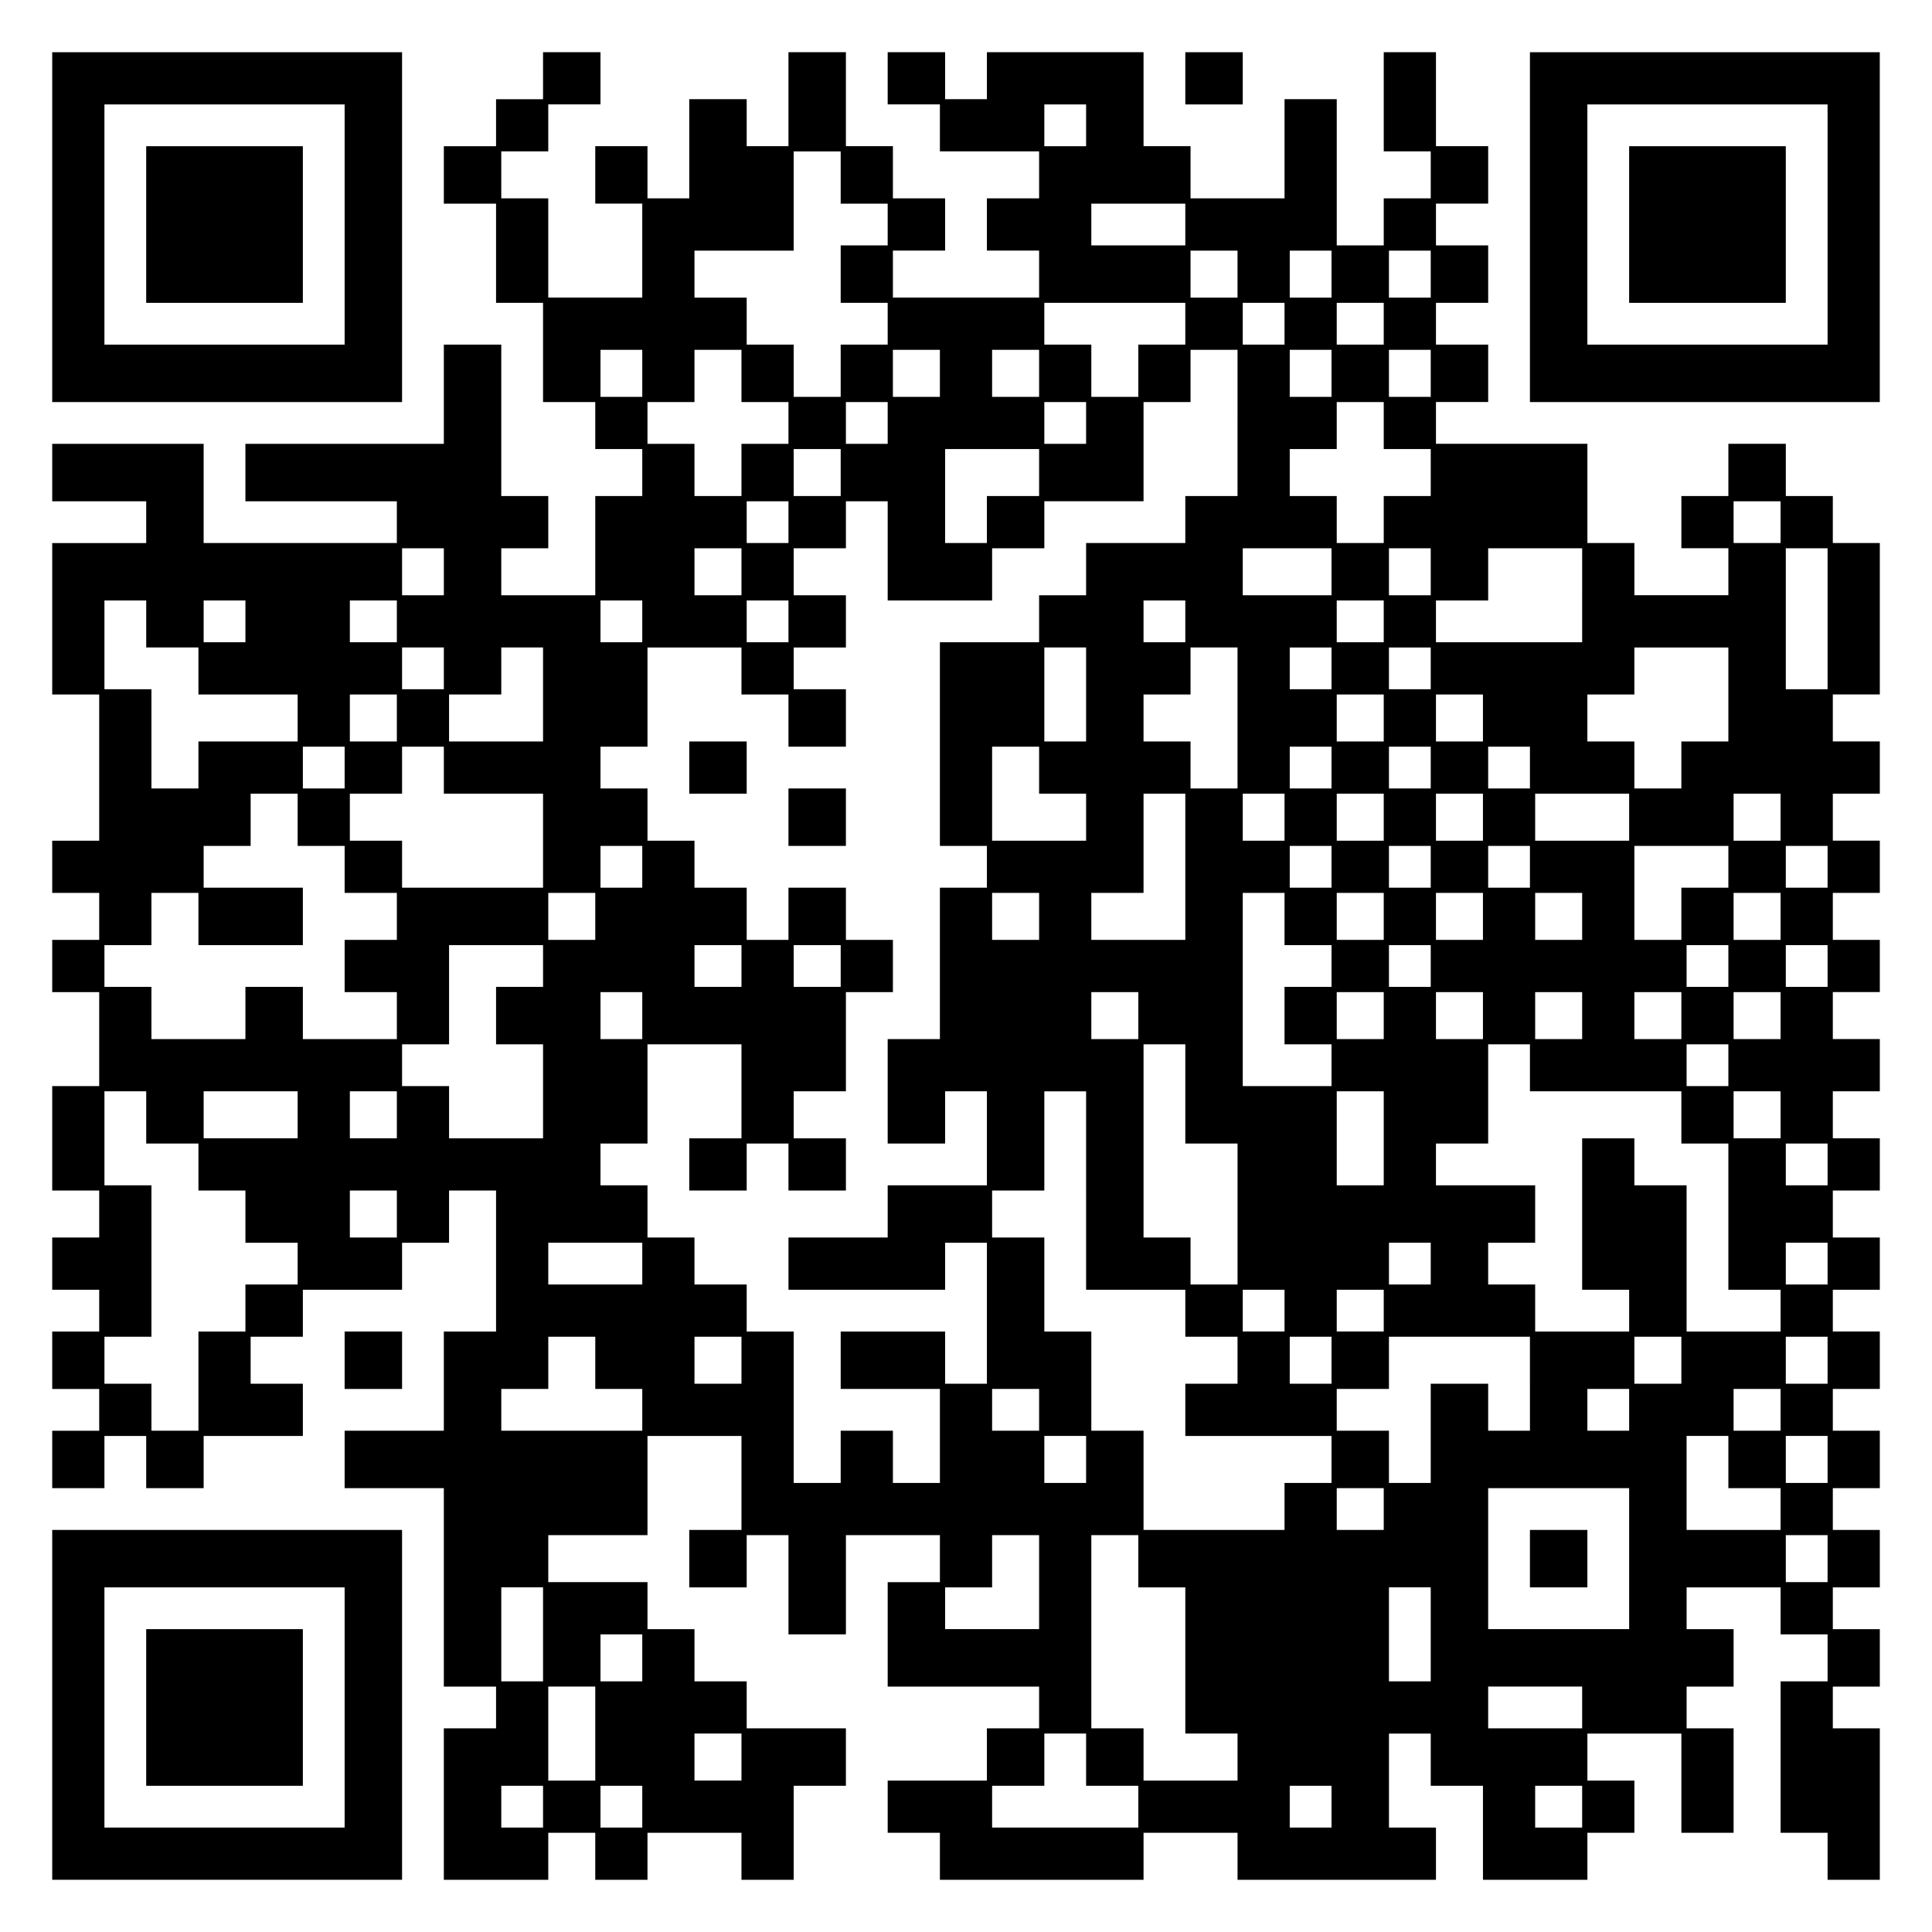
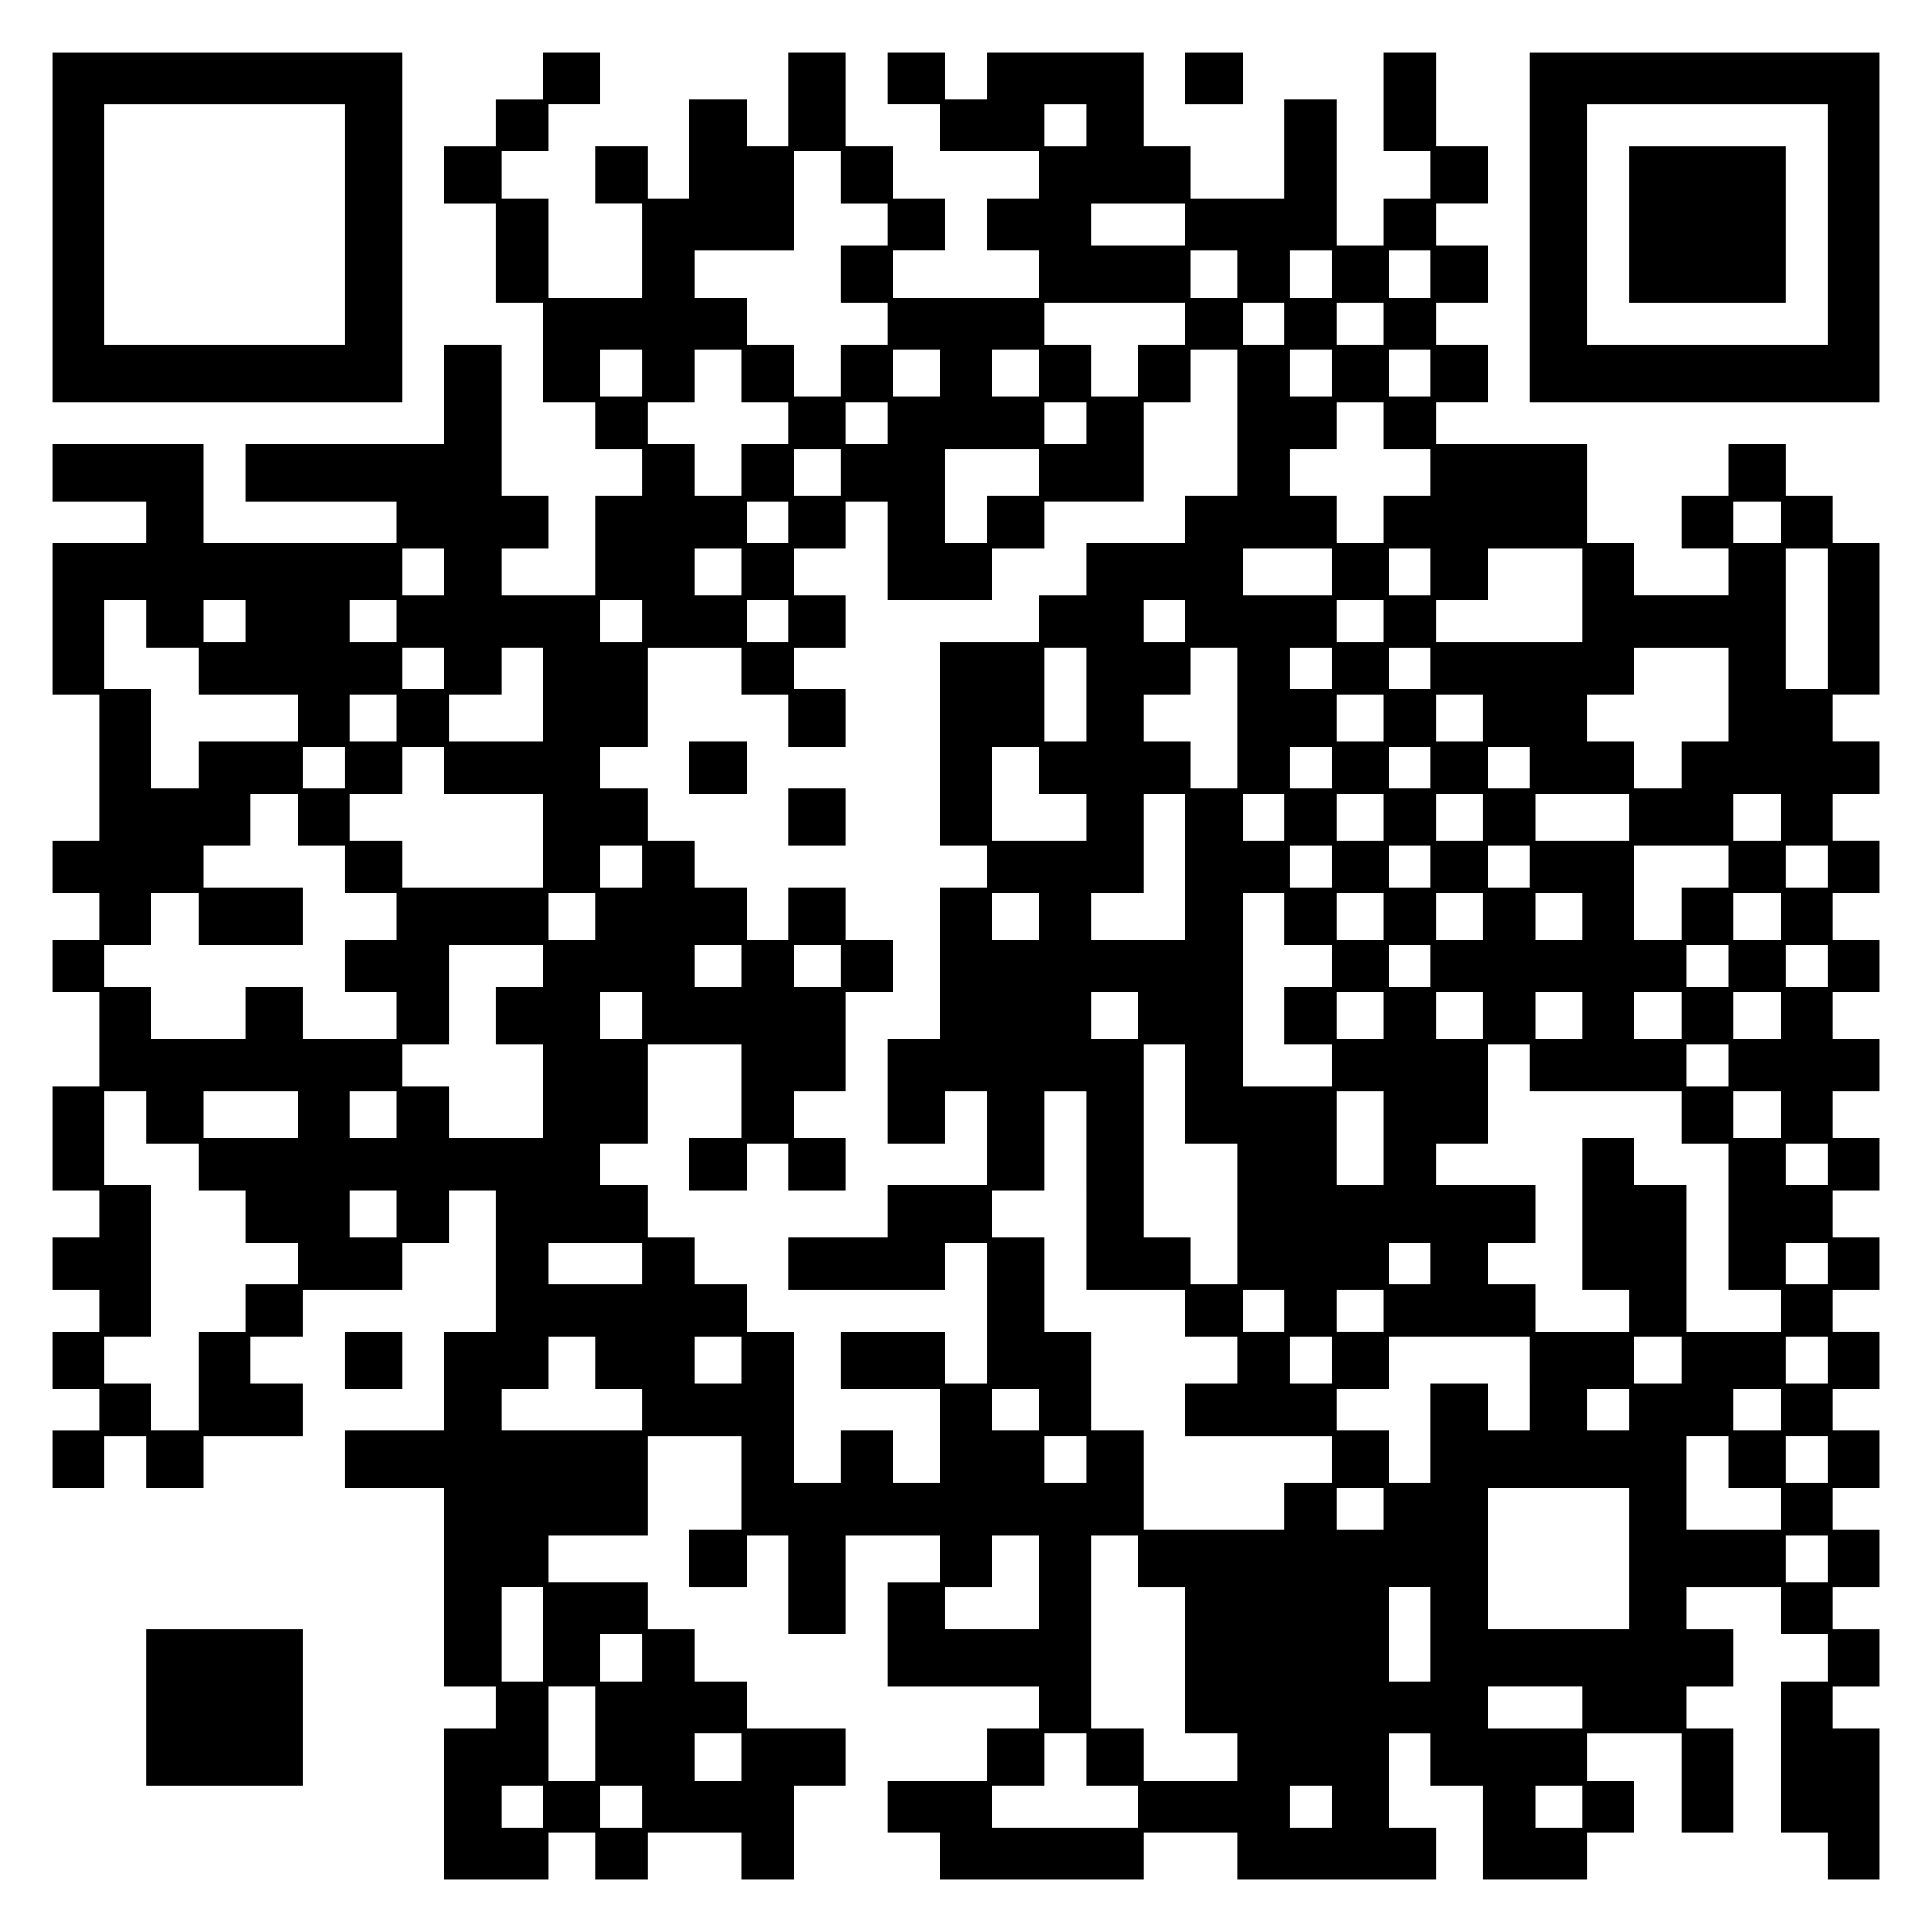
<svg xmlns="http://www.w3.org/2000/svg" version="1.0" width="100mm" height="100mm" viewBox="0 0 370 370" preserveAspectRatio="xMidYMid meet">
  <g transform="translate(0,370) scale(0.1,-0.1)" fill="#000000" stroke="none">
    <path d="M100 3265 l0 -335 335 0 335 0 0 335 0 335 -335 0 -335 0 0 -335z m560 5 l0 -230 -230 0 -230 0 0 230 0 230 230 0 230 0 0 -230z" />
-     <path d="M280 3270 l0 -150 150 0 150 0 0 150 0 150 -150 0 -150 0 0 -150z" />
    <path d="M1040 3555 l0 -45 -45 0 -45 0 0 -45 0 -45 -50 0 -50 0 0 -55 0 -55 50 0 50 0 0 -95 0 -95 45 0 45 0 0 -95 0 -95 50 0 50 0 0 -45 0 -45 45 0 45 0 0 -45 0 -45 -45 0 -45 0 0 -95 0 -95 -90 0 -90 0 0 45 0 45 45 0 45 0 0 50 0 50 -45 0 -45 0 0 145 0 145 -55 0 -55 0 0 -95 0 -95 -190 0 -190 0 0 -55 0 -55 145 0 145 0 0 -40 0 -40 -185 0 -185 0 0 95 0 95 -145 0 -145 0 0 -55 0 -55 90 0 90 0 0 -40 0 -40 -90 0 -90 0 0 -145 0 -145 45 0 45 0 0 -140 0 -140 -45 0 -45 0 0 -50 0 -50 45 0 45 0 0 -45 0 -45 -45 0 -45 0 0 -50 0 -50 45 0 45 0 0 -90 0 -90 -45 0 -45 0 0 -100 0 -100 45 0 45 0 0 -45 0 -45 -45 0 -45 0 0 -50 0 -50 45 0 45 0 0 -40 0 -40 -45 0 -45 0 0 -55 0 -55 45 0 45 0 0 -40 0 -40 -45 0 -45 0 0 -55 0 -55 50 0 50 0 0 50 0 50 40 0 40 0 0 -50 0 -50 55 0 55 0 0 50 0 50 95 0 95 0 0 50 0 50 -50 0 -50 0 0 45 0 45 50 0 50 0 0 45 0 45 95 0 95 0 0 45 0 45 45 0 45 0 0 50 0 50 45 0 45 0 0 -135 0 -135 -50 0 -50 0 0 -95 0 -95 -95 0 -95 0 0 -55 0 -55 95 0 95 0 0 -190 0 -190 50 0 50 0 0 -40 0 -40 -50 0 -50 0 0 -145 0 -145 100 0 100 0 0 45 0 45 45 0 45 0 0 -45 0 -45 50 0 50 0 0 45 0 45 90 0 90 0 0 -45 0 -45 50 0 50 0 0 90 0 90 50 0 50 0 0 55 0 55 -95 0 -95 0 0 45 0 45 -50 0 -50 0 0 50 0 50 -45 0 -45 0 0 45 0 45 -95 0 -95 0 0 45 0 45 95 0 95 0 0 95 0 95 90 0 90 0 0 -90 0 -90 -50 0 -50 0 0 -55 0 -55 55 0 55 0 0 50 0 50 40 0 40 0 0 -95 0 -95 55 0 55 0 0 95 0 95 90 0 90 0 0 -45 0 -45 -50 0 -50 0 0 -100 0 -100 145 0 145 0 0 -40 0 -40 -50 0 -50 0 0 -50 0 -50 -95 0 -95 0 0 -50 0 -50 50 0 50 0 0 -45 0 -45 195 0 195 0 0 45 0 45 90 0 90 0 0 -45 0 -45 190 0 190 0 0 50 0 50 -45 0 -45 0 0 90 0 90 40 0 40 0 0 -50 0 -50 50 0 50 0 0 -90 0 -90 100 0 100 0 0 45 0 45 45 0 45 0 0 50 0 50 -45 0 -45 0 0 45 0 45 90 0 90 0 0 -95 0 -95 50 0 50 0 0 100 0 100 -45 0 -45 0 0 40 0 40 45 0 45 0 0 55 0 55 -45 0 -45 0 0 40 0 40 90 0 90 0 0 -45 0 -45 45 0 45 0 0 -45 0 -45 -45 0 -45 0 0 -145 0 -145 45 0 45 0 0 -45 0 -45 50 0 50 0 0 145 0 145 -45 0 -45 0 0 40 0 40 45 0 45 0 0 55 0 55 -45 0 -45 0 0 40 0 40 45 0 45 0 0 55 0 55 -45 0 -45 0 0 40 0 40 45 0 45 0 0 55 0 55 -45 0 -45 0 0 40 0 40 45 0 45 0 0 55 0 55 -45 0 -45 0 0 40 0 40 45 0 45 0 0 50 0 50 -45 0 -45 0 0 45 0 45 45 0 45 0 0 50 0 50 -45 0 -45 0 0 45 0 45 45 0 45 0 0 50 0 50 -45 0 -45 0 0 45 0 45 45 0 45 0 0 50 0 50 -45 0 -45 0 0 45 0 45 45 0 45 0 0 50 0 50 -45 0 -45 0 0 45 0 45 45 0 45 0 0 50 0 50 -45 0 -45 0 0 45 0 45 45 0 45 0 0 145 0 145 -45 0 -45 0 0 45 0 45 -45 0 -45 0 0 50 0 50 -55 0 -55 0 0 -50 0 -50 -45 0 -45 0 0 -50 0 -50 45 0 45 0 0 -45 0 -45 -90 0 -90 0 0 50 0 50 -45 0 -45 0 0 95 0 95 -145 0 -145 0 0 40 0 40 50 0 50 0 0 55 0 55 -50 0 -50 0 0 40 0 40 50 0 50 0 0 55 0 55 -50 0 -50 0 0 40 0 40 50 0 50 0 0 55 0 55 -50 0 -50 0 0 90 0 90 -50 0 -50 0 0 -95 0 -95 45 0 45 0 0 -45 0 -45 -45 0 -45 0 0 -45 0 -45 -45 0 -45 0 0 140 0 140 -50 0 -50 0 0 -95 0 -95 -90 0 -90 0 0 50 0 50 -45 0 -45 0 0 90 0 90 -150 0 -150 0 0 -45 0 -45 -40 0 -40 0 0 45 0 45 -55 0 -55 0 0 -50 0 -50 50 0 50 0 0 -45 0 -45 95 0 95 0 0 -45 0 -45 -50 0 -50 0 0 -50 0 -50 50 0 50 0 0 -45 0 -45 -140 0 -140 0 0 45 0 45 50 0 50 0 0 50 0 50 -50 0 -50 0 0 50 0 50 -45 0 -45 0 0 90 0 90 -55 0 -55 0 0 -90 0 -90 -40 0 -40 0 0 45 0 45 -55 0 -55 0 0 -95 0 -95 -40 0 -40 0 0 50 0 50 -50 0 -50 0 0 -55 0 -55 45 0 45 0 0 -90 0 -90 -90 0 -90 0 0 95 0 95 -45 0 -45 0 0 45 0 45 45 0 45 0 0 45 0 45 50 0 50 0 0 50 0 50 -55 0 -55 0 0 -45z m1040 -95 l0 -40 -40 0 -40 0 0 40 0 40 40 0 40 0 0 -40z m-470 -100 l0 -50 45 0 45 0 0 -40 0 -40 -45 0 -45 0 0 -55 0 -55 45 0 45 0 0 -40 0 -40 -45 0 -45 0 0 -50 0 -50 -45 0 -45 0 0 50 0 50 -45 0 -45 0 0 45 0 45 -50 0 -50 0 0 45 0 45 95 0 95 0 0 95 0 95 45 0 45 0 0 -50z m660 -90 l0 -40 -90 0 -90 0 0 40 0 40 90 0 90 0 0 -40z m100 -95 l0 -45 -45 0 -45 0 0 45 0 45 45 0 45 0 0 -45z m180 0 l0 -45 -40 0 -40 0 0 45 0 45 40 0 40 0 0 -45z m190 0 l0 -45 -40 0 -40 0 0 45 0 45 40 0 40 0 0 -45z m-470 -95 l0 -40 -45 0 -45 0 0 -50 0 -50 -45 0 -45 0 0 50 0 50 -45 0 -45 0 0 40 0 40 135 0 135 0 0 -40z m190 0 l0 -40 -40 0 -40 0 0 40 0 40 40 0 40 0 0 -40z m190 0 l0 -40 -45 0 -45 0 0 40 0 40 45 0 45 0 0 -40z m-1420 -95 l0 -45 -40 0 -40 0 0 45 0 45 40 0 40 0 0 -45z m190 -5 l0 -50 45 0 45 0 0 -40 0 -40 -45 0 -45 0 0 -50 0 -50 -45 0 -45 0 0 50 0 50 -45 0 -45 0 0 40 0 40 45 0 45 0 0 50 0 50 45 0 45 0 0 -50z m380 5 l0 -45 -45 0 -45 0 0 45 0 45 45 0 45 0 0 -45z m190 0 l0 -45 -45 0 -45 0 0 45 0 45 45 0 45 0 0 -45z m380 -95 l0 -140 -50 0 -50 0 0 -45 0 -45 -95 0 -95 0 0 -50 0 -50 -45 0 -45 0 0 -45 0 -45 -95 0 -95 0 0 -195 0 -195 45 0 45 0 0 -40 0 -40 -45 0 -45 0 0 -145 0 -145 -50 0 -50 0 0 -100 0 -100 55 0 55 0 0 50 0 50 40 0 40 0 0 -90 0 -90 -95 0 -95 0 0 -50 0 -50 -95 0 -95 0 0 -50 0 -50 150 0 150 0 0 45 0 45 40 0 40 0 0 -135 0 -135 -40 0 -40 0 0 50 0 50 -100 0 -100 0 0 -55 0 -55 95 0 95 0 0 -90 0 -90 -45 0 -45 0 0 50 0 50 -50 0 -50 0 0 -50 0 -50 -45 0 -45 0 0 145 0 145 -45 0 -45 0 0 45 0 45 -50 0 -50 0 0 45 0 45 -45 0 -45 0 0 50 0 50 -45 0 -45 0 0 40 0 40 45 0 45 0 0 95 0 95 90 0 90 0 0 -90 0 -90 -50 0 -50 0 0 -50 0 -50 55 0 55 0 0 45 0 45 40 0 40 0 0 -45 0 -45 55 0 55 0 0 50 0 50 -50 0 -50 0 0 45 0 45 50 0 50 0 0 95 0 95 45 0 45 0 0 50 0 50 -45 0 -45 0 0 50 0 50 -55 0 -55 0 0 -50 0 -50 -40 0 -40 0 0 50 0 50 -50 0 -50 0 0 45 0 45 -45 0 -45 0 0 50 0 50 -45 0 -45 0 0 40 0 40 45 0 45 0 0 95 0 95 90 0 90 0 0 -45 0 -45 45 0 45 0 0 -50 0 -50 55 0 55 0 0 55 0 55 -50 0 -50 0 0 40 0 40 50 0 50 0 0 50 0 50 -50 0 -50 0 0 45 0 45 50 0 50 0 0 45 0 45 40 0 40 0 0 -95 0 -95 100 0 100 0 0 50 0 50 50 0 50 0 0 45 0 45 95 0 95 0 0 95 0 95 45 0 45 0 0 50 0 50 45 0 45 0 0 -140z m180 95 l0 -45 -40 0 -40 0 0 45 0 45 40 0 40 0 0 -45z m190 0 l0 -45 -40 0 -40 0 0 45 0 45 40 0 40 0 0 -45z m-1040 -95 l0 -40 -40 0 -40 0 0 40 0 40 40 0 40 0 0 -40z m380 0 l0 -40 -40 0 -40 0 0 40 0 40 40 0 40 0 0 -40z m570 -5 l0 -45 45 0 45 0 0 -45 0 -45 -45 0 -45 0 0 -45 0 -45 -45 0 -45 0 0 45 0 45 -45 0 -45 0 0 45 0 45 45 0 45 0 0 45 0 45 45 0 45 0 0 -45z m-1040 -90 l0 -45 -45 0 -45 0 0 45 0 45 45 0 45 0 0 -45z m380 0 l0 -45 -50 0 -50 0 0 -45 0 -45 -40 0 -40 0 0 90 0 90 90 0 90 0 0 -45z m-480 -95 l0 -40 -40 0 -40 0 0 40 0 40 40 0 40 0 0 -40z m1900 0 l0 -40 -45 0 -45 0 0 40 0 40 45 0 45 0 0 -40z m-2560 -95 l0 -45 -40 0 -40 0 0 45 0 45 40 0 40 0 0 -45z m570 0 l0 -45 -45 0 -45 0 0 45 0 45 45 0 45 0 0 -45z m1130 0 l0 -45 -85 0 -85 0 0 45 0 45 85 0 85 0 0 -45z m190 0 l0 -45 -40 0 -40 0 0 45 0 45 40 0 40 0 0 -45z m290 -45 l0 -90 -140 0 -140 0 0 40 0 40 50 0 50 0 0 50 0 50 90 0 90 0 0 -90z m470 -45 l0 -135 -40 0 -40 0 0 135 0 135 40 0 40 0 0 -135z m-3220 -10 l0 -45 50 0 50 0 0 -45 0 -45 95 0 95 0 0 -45 0 -45 -95 0 -95 0 0 -45 0 -45 -45 0 -45 0 0 95 0 95 -45 0 -45 0 0 85 0 85 40 0 40 0 0 -45z m190 5 l0 -40 -40 0 -40 0 0 40 0 40 40 0 40 0 0 -40z m290 0 l0 -40 -45 0 -45 0 0 40 0 40 45 0 45 0 0 -40z m470 0 l0 -40 -40 0 -40 0 0 40 0 40 40 0 40 0 0 -40z m280 0 l0 -40 -40 0 -40 0 0 40 0 40 40 0 40 0 0 -40z m760 0 l0 -40 -40 0 -40 0 0 40 0 40 40 0 40 0 0 -40z m380 0 l0 -40 -45 0 -45 0 0 40 0 40 45 0 45 0 0 -40z m-1800 -90 l0 -40 -40 0 -40 0 0 40 0 40 40 0 40 0 0 -40z m190 -50 l0 -90 -90 0 -90 0 0 45 0 45 50 0 50 0 0 45 0 45 40 0 40 0 0 -90z m1040 0 l0 -90 -40 0 -40 0 0 90 0 90 40 0 40 0 0 -90z m290 -45 l0 -135 -45 0 -45 0 0 45 0 45 -45 0 -45 0 0 45 0 45 45 0 45 0 0 45 0 45 45 0 45 0 0 -135z m180 95 l0 -40 -40 0 -40 0 0 40 0 40 40 0 40 0 0 -40z m190 0 l0 -40 -40 0 -40 0 0 40 0 40 40 0 40 0 0 -40z m570 -50 l0 -90 -45 0 -45 0 0 -45 0 -45 -45 0 -45 0 0 45 0 45 -45 0 -45 0 0 45 0 45 45 0 45 0 0 45 0 45 90 0 90 0 0 -90z m-2550 -45 l0 -45 -45 0 -45 0 0 45 0 45 45 0 45 0 0 -45z m1890 0 l0 -45 -45 0 -45 0 0 45 0 45 45 0 45 0 0 -45z m190 0 l0 -45 -45 0 -45 0 0 45 0 45 45 0 45 0 0 -45z m-2180 -95 l0 -40 -40 0 -40 0 0 40 0 40 40 0 40 0 0 -40z m190 -5 l0 -45 95 0 95 0 0 -90 0 -90 -135 0 -135 0 0 45 0 45 -50 0 -50 0 0 45 0 45 50 0 50 0 0 45 0 45 40 0 40 0 0 -45z m1140 0 l0 -45 45 0 45 0 0 -45 0 -45 -90 0 -90 0 0 90 0 90 45 0 45 0 0 -45z m560 5 l0 -40 -40 0 -40 0 0 40 0 40 40 0 40 0 0 -40z m190 0 l0 -40 -40 0 -40 0 0 40 0 40 40 0 40 0 0 -40z m190 0 l0 -40 -40 0 -40 0 0 40 0 40 40 0 40 0 0 -40z m-2360 -100 l0 -50 45 0 45 0 0 -45 0 -45 50 0 50 0 0 -45 0 -45 -50 0 -50 0 0 -50 0 -50 50 0 50 0 0 -45 0 -45 -90 0 -90 0 0 50 0 50 -55 0 -55 0 0 -50 0 -50 -90 0 -90 0 0 50 0 50 -45 0 -45 0 0 40 0 40 45 0 45 0 0 50 0 50 45 0 45 0 0 -50 0 -50 100 0 100 0 0 55 0 55 -95 0 -95 0 0 40 0 40 45 0 45 0 0 50 0 50 45 0 45 0 0 -50z m1700 -90 l0 -140 -90 0 -90 0 0 45 0 45 50 0 50 0 0 95 0 95 40 0 40 0 0 -140z m190 95 l0 -45 -40 0 -40 0 0 45 0 45 40 0 40 0 0 -45z m190 0 l0 -45 -45 0 -45 0 0 45 0 45 45 0 45 0 0 -45z m190 0 l0 -45 -45 0 -45 0 0 45 0 45 45 0 45 0 0 -45z m280 0 l0 -45 -90 0 -90 0 0 45 0 45 90 0 90 0 0 -45z m290 0 l0 -45 -45 0 -45 0 0 45 0 45 45 0 45 0 0 -45z m-2180 -95 l0 -40 -40 0 -40 0 0 40 0 40 40 0 40 0 0 -40z m1320 0 l0 -40 -40 0 -40 0 0 40 0 40 40 0 40 0 0 -40z m190 0 l0 -40 -40 0 -40 0 0 40 0 40 40 0 40 0 0 -40z m190 0 l0 -40 -40 0 -40 0 0 40 0 40 40 0 40 0 0 -40z m380 0 l0 -40 -45 0 -45 0 0 -50 0 -50 -45 0 -45 0 0 90 0 90 90 0 90 0 0 -40z m190 0 l0 -40 -40 0 -40 0 0 40 0 40 40 0 40 0 0 -40z m-2360 -95 l0 -45 -45 0 -45 0 0 45 0 45 45 0 45 0 0 -45z m850 0 l0 -45 -45 0 -45 0 0 45 0 45 45 0 45 0 0 -45z m470 -5 l0 -50 45 0 45 0 0 -40 0 -40 -45 0 -45 0 0 -55 0 -55 45 0 45 0 0 -40 0 -40 -85 0 -85 0 0 185 0 185 40 0 40 0 0 -50z m190 5 l0 -45 -45 0 -45 0 0 45 0 45 45 0 45 0 0 -45z m190 0 l0 -45 -45 0 -45 0 0 45 0 45 45 0 45 0 0 -45z m190 0 l0 -45 -45 0 -45 0 0 45 0 45 45 0 45 0 0 -45z m380 0 l0 -45 -45 0 -45 0 0 45 0 45 45 0 45 0 0 -45z m-2370 -95 l0 -40 -45 0 -45 0 0 -55 0 -55 45 0 45 0 0 -90 0 -90 -90 0 -90 0 0 50 0 50 -45 0 -45 0 0 40 0 40 45 0 45 0 0 95 0 95 90 0 90 0 0 -40z m380 0 l0 -40 -45 0 -45 0 0 40 0 40 45 0 45 0 0 -40z m190 0 l0 -40 -45 0 -45 0 0 40 0 40 45 0 45 0 0 -40z m1130 0 l0 -40 -40 0 -40 0 0 40 0 40 40 0 40 0 0 -40z m570 0 l0 -40 -40 0 -40 0 0 40 0 40 40 0 40 0 0 -40z m190 0 l0 -40 -40 0 -40 0 0 40 0 40 40 0 40 0 0 -40z m-2270 -95 l0 -45 -40 0 -40 0 0 45 0 45 40 0 40 0 0 -45z m950 0 l0 -45 -45 0 -45 0 0 45 0 45 45 0 45 0 0 -45z m470 0 l0 -45 -45 0 -45 0 0 45 0 45 45 0 45 0 0 -45z m190 0 l0 -45 -45 0 -45 0 0 45 0 45 45 0 45 0 0 -45z m190 0 l0 -45 -45 0 -45 0 0 45 0 45 45 0 45 0 0 -45z m190 0 l0 -45 -45 0 -45 0 0 45 0 45 45 0 45 0 0 -45z m190 0 l0 -45 -45 0 -45 0 0 45 0 45 45 0 45 0 0 -45z m-1140 -150 l0 -95 50 0 50 0 0 -135 0 -135 -45 0 -45 0 0 45 0 45 -45 0 -45 0 0 185 0 185 40 0 40 0 0 -95z m660 50 l0 -45 145 0 145 0 0 -50 0 -50 45 0 45 0 0 -140 0 -140 50 0 50 0 0 -40 0 -40 -90 0 -90 0 0 140 0 140 -50 0 -50 0 0 45 0 45 -50 0 -50 0 0 -145 0 -145 45 0 45 0 0 -40 0 -40 -90 0 -90 0 0 45 0 45 -45 0 -45 0 0 40 0 40 45 0 45 0 0 55 0 55 -95 0 -95 0 0 40 0 40 50 0 50 0 0 95 0 95 40 0 40 0 0 -45z m380 5 l0 -40 -40 0 -40 0 0 40 0 40 40 0 40 0 0 -40z m-3030 -100 l0 -50 50 0 50 0 0 -45 0 -45 45 0 45 0 0 -50 0 -50 50 0 50 0 0 -40 0 -40 -50 0 -50 0 0 -45 0 -45 -45 0 -45 0 0 -95 0 -95 -45 0 -45 0 0 45 0 45 -45 0 -45 0 0 45 0 45 45 0 45 0 0 145 0 145 -45 0 -45 0 0 90 0 90 40 0 40 0 0 -50z m290 5 l0 -45 -90 0 -90 0 0 45 0 45 90 0 90 0 0 -45z m190 0 l0 -45 -45 0 -45 0 0 45 0 45 45 0 45 0 0 -45z m1320 -145 l0 -190 95 0 95 0 0 -45 0 -45 50 0 50 0 0 -45 0 -45 -50 0 -50 0 0 -50 0 -50 140 0 140 0 0 -45 0 -45 -45 0 -45 0 0 -45 0 -45 -135 0 -135 0 0 95 0 95 -50 0 -50 0 0 95 0 95 -45 0 -45 0 0 90 0 90 -50 0 -50 0 0 45 0 45 50 0 50 0 0 95 0 95 40 0 40 0 0 -190z m570 100 l0 -90 -45 0 -45 0 0 90 0 90 45 0 45 0 0 -90z m760 45 l0 -45 -45 0 -45 0 0 45 0 45 45 0 45 0 0 -45z m90 -95 l0 -40 -40 0 -40 0 0 40 0 40 40 0 40 0 0 -40z m-2740 -95 l0 -45 -45 0 -45 0 0 45 0 45 45 0 45 0 0 -45z m470 -95 l0 -40 -90 0 -90 0 0 40 0 40 90 0 90 0 0 -40z m1510 0 l0 -40 -40 0 -40 0 0 40 0 40 40 0 40 0 0 -40z m760 0 l0 -40 -40 0 -40 0 0 40 0 40 40 0 40 0 0 -40z m-1040 -90 l0 -40 -40 0 -40 0 0 40 0 40 40 0 40 0 0 -40z m190 0 l0 -40 -45 0 -45 0 0 40 0 40 45 0 45 0 0 -40z m-1510 -100 l0 -50 45 0 45 0 0 -40 0 -40 -135 0 -135 0 0 40 0 40 45 0 45 0 0 50 0 50 45 0 45 0 0 -50z m280 5 l0 -45 -45 0 -45 0 0 45 0 45 45 0 45 0 0 -45z m1130 0 l0 -45 -40 0 -40 0 0 45 0 45 40 0 40 0 0 -45z m380 -45 l0 -90 -40 0 -40 0 0 45 0 45 -55 0 -55 0 0 -95 0 -95 -40 0 -40 0 0 50 0 50 -50 0 -50 0 0 40 0 40 50 0 50 0 0 50 0 50 135 0 135 0 0 -90z m290 45 l0 -45 -45 0 -45 0 0 45 0 45 45 0 45 0 0 -45z m280 0 l0 -45 -40 0 -40 0 0 45 0 45 40 0 40 0 0 -45z m-1510 -95 l0 -40 -45 0 -45 0 0 40 0 40 45 0 45 0 0 -40z m1130 0 l0 -40 -40 0 -40 0 0 40 0 40 40 0 40 0 0 -40z m290 0 l0 -40 -45 0 -45 0 0 40 0 40 45 0 45 0 0 -40z m-1330 -95 l0 -45 -40 0 -40 0 0 45 0 45 40 0 40 0 0 -45z m1230 -5 l0 -50 50 0 50 0 0 -40 0 -40 -90 0 -90 0 0 90 0 90 40 0 40 0 0 -50z m190 5 l0 -45 -40 0 -40 0 0 45 0 45 40 0 40 0 0 -45z m-850 -95 l0 -40 -45 0 -45 0 0 40 0 40 45 0 45 0 0 -40z m470 -95 l0 -135 -135 0 -135 0 0 135 0 135 135 0 135 0 0 -135z m-1130 -45 l0 -90 -90 0 -90 0 0 40 0 40 45 0 45 0 0 50 0 50 45 0 45 0 0 -90z m190 40 l0 -50 45 0 45 0 0 -140 0 -140 50 0 50 0 0 -45 0 -45 -90 0 -90 0 0 50 0 50 -50 0 -50 0 0 185 0 185 45 0 45 0 0 -50z m1320 5 l0 -45 -40 0 -40 0 0 45 0 45 40 0 40 0 0 -45z m-2460 -145 l0 -90 -40 0 -40 0 0 90 0 90 40 0 40 0 0 -90z m1700 0 l0 -90 -40 0 -40 0 0 90 0 90 40 0 40 0 0 -90z m-1510 -45 l0 -45 -40 0 -40 0 0 45 0 45 40 0 40 0 0 -45z m-90 -145 l0 -90 -45 0 -45 0 0 90 0 90 45 0 45 0 0 -90z m1890 50 l0 -40 -90 0 -90 0 0 40 0 40 90 0 90 0 0 -40z m-1610 -95 l0 -45 -45 0 -45 0 0 45 0 45 45 0 45 0 0 -45z m660 -5 l0 -50 50 0 50 0 0 -40 0 -40 -140 0 -140 0 0 40 0 40 50 0 50 0 0 50 0 50 40 0 40 0 0 -50z m-1040 -90 l0 -40 -40 0 -40 0 0 40 0 40 40 0 40 0 0 -40z m190 0 l0 -40 -40 0 -40 0 0 40 0 40 40 0 40 0 0 -40z m1320 0 l0 -40 -40 0 -40 0 0 40 0 40 40 0 40 0 0 -40z m480 0 l0 -40 -45 0 -45 0 0 40 0 40 45 0 45 0 0 -40z" />
    <path d="M1320 2230 l0 -50 55 0 55 0 0 50 0 50 -55 0 -55 0 0 -50z" />
    <path d="M1510 2135 l0 -55 55 0 55 0 0 55 0 55 -55 0 -55 0 0 -55z" />
-     <path d="M2930 715 l0 -55 55 0 55 0 0 55 0 55 -55 0 -55 0 0 -55z" />
    <path d="M2270 3550 l0 -50 55 0 55 0 0 50 0 50 -55 0 -55 0 0 -50z" />
    <path d="M2930 3265 l0 -335 335 0 335 0 0 335 0 335 -335 0 -335 0 0 -335z m570 5 l0 -230 -230 0 -230 0 0 230 0 230 230 0 230 0 0 -230z" />
    <path d="M3120 3270 l0 -150 150 0 150 0 0 150 0 150 -150 0 -150 0 0 -150z" />
    <path d="M660 1095 l0 -55 55 0 55 0 0 55 0 55 -55 0 -55 0 0 -55z" />
-     <path d="M100 435 l0 -335 335 0 335 0 0 335 0 335 -335 0 -335 0 0 -335z m560 -5 l0 -230 -230 0 -230 0 0 230 0 230 230 0 230 0 0 -230z" />
    <path d="M280 430 l0 -150 150 0 150 0 0 150 0 150 -150 0 -150 0 0 -150z" />
  </g>
</svg>